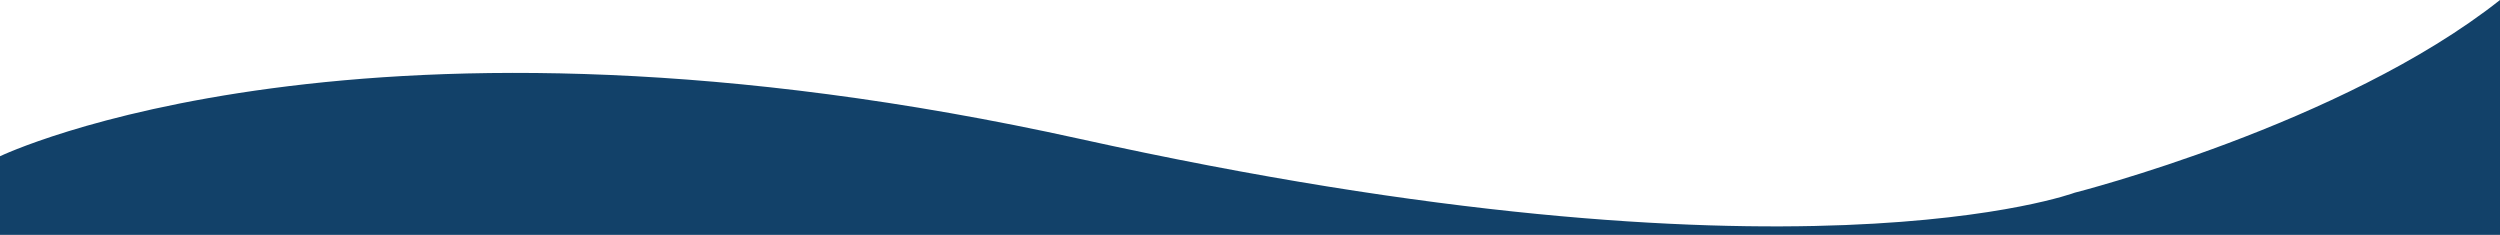
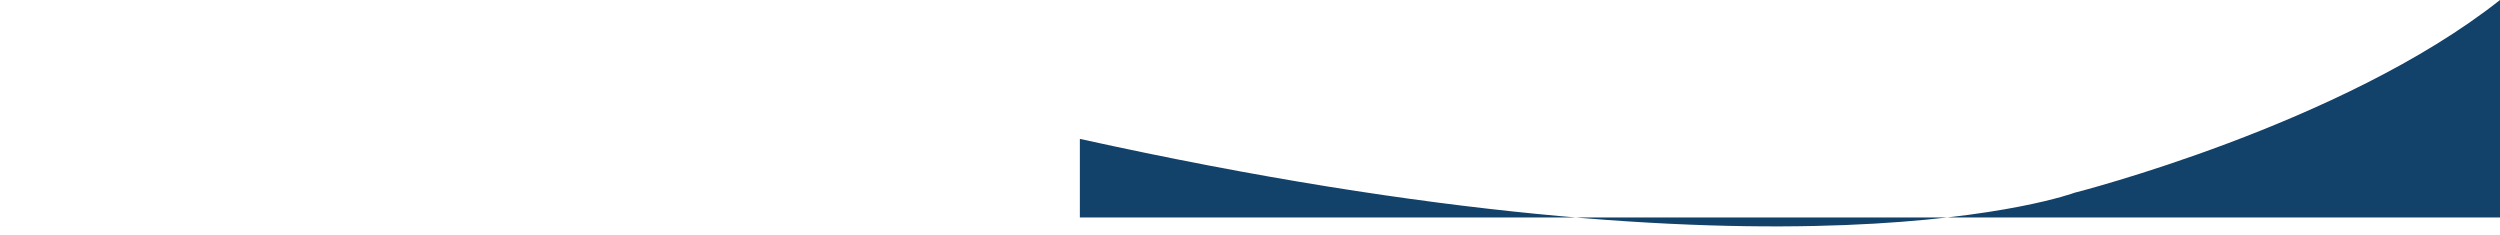
<svg xmlns="http://www.w3.org/2000/svg" id="Ebene_1" data-name="Ebene 1" viewBox="0 0 1440 135.28">
  <defs>
    <style>
      .cls-1 {
        fill: #124169;
      }
    </style>
  </defs>
-   <path class="cls-1" d="M1440,135.28V0c-91,72-245,111-245,111,0,0-161,60-573-31S0,90,0,90v45.28H1440Z" />
+   <path class="cls-1" d="M1440,135.28V0c-91,72-245,111-245,111,0,0-161,60-573-31v45.28H1440Z" />
</svg>